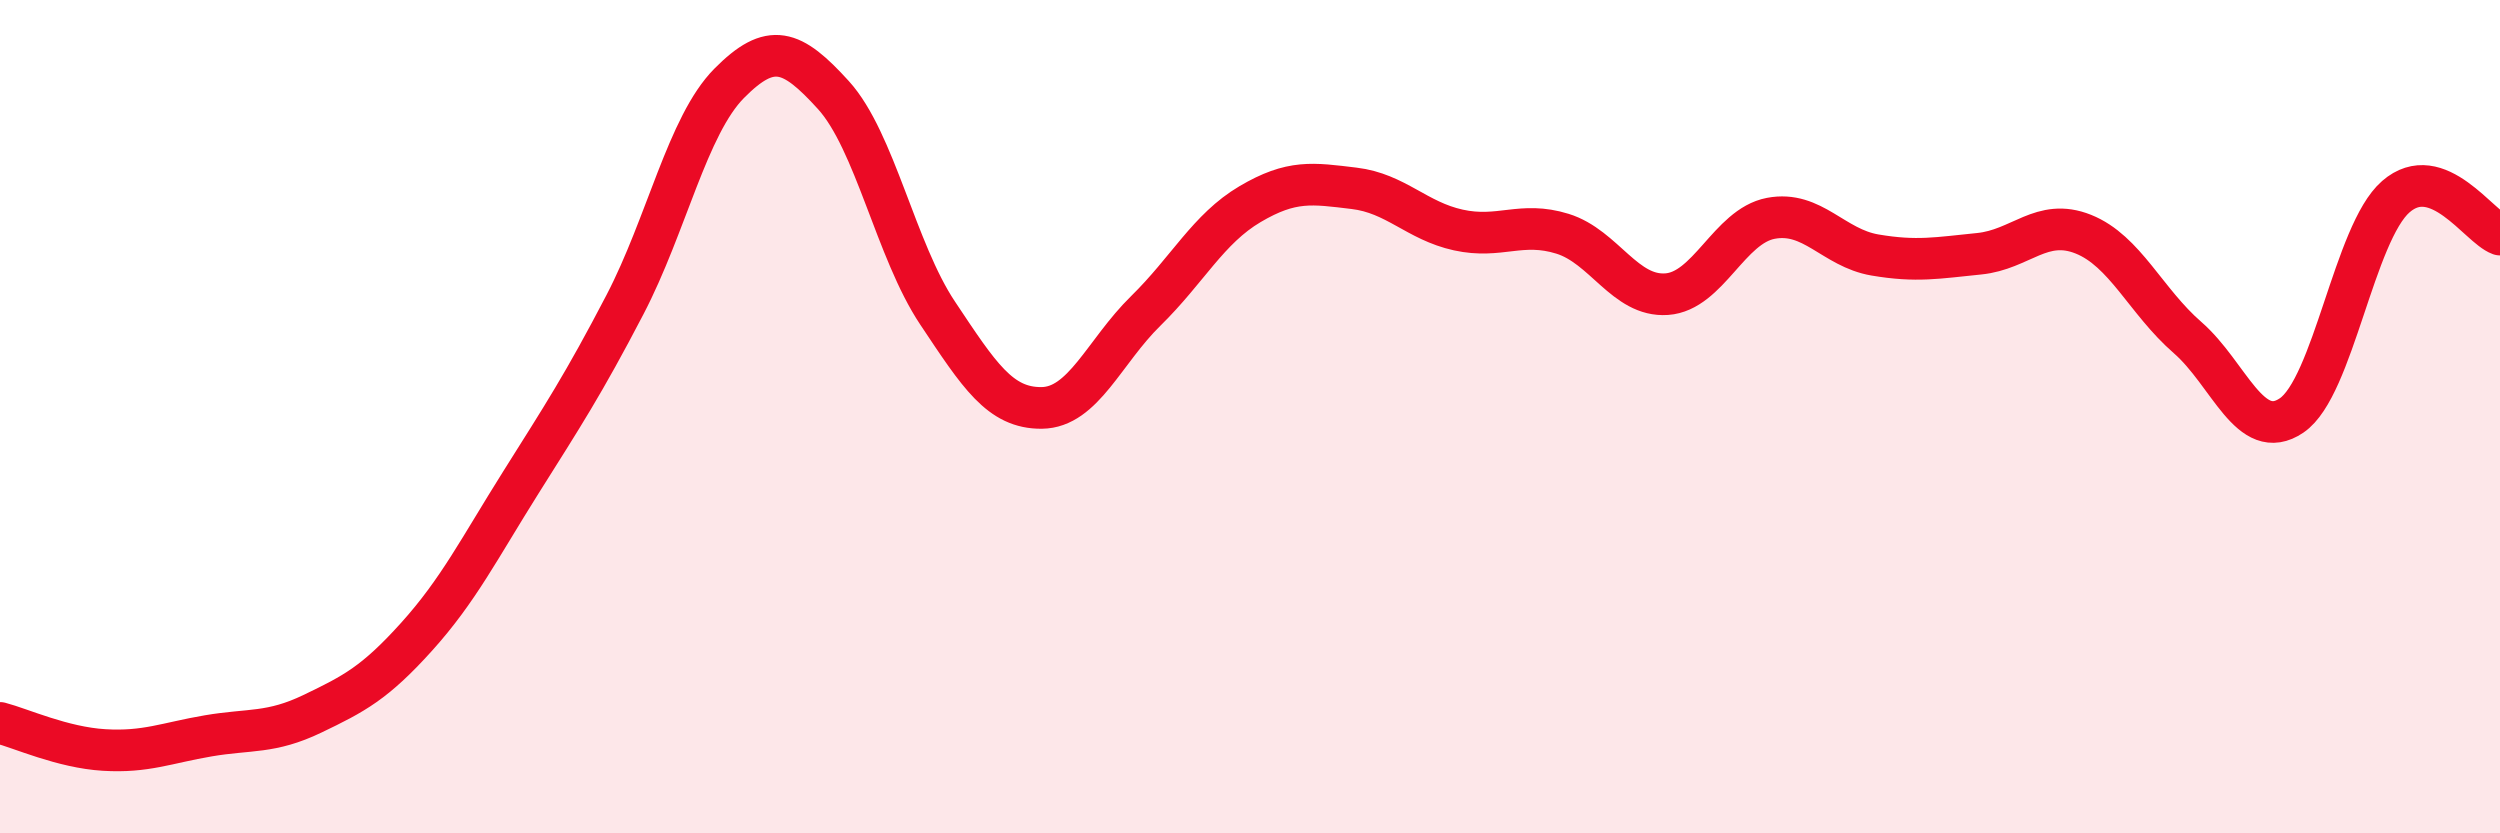
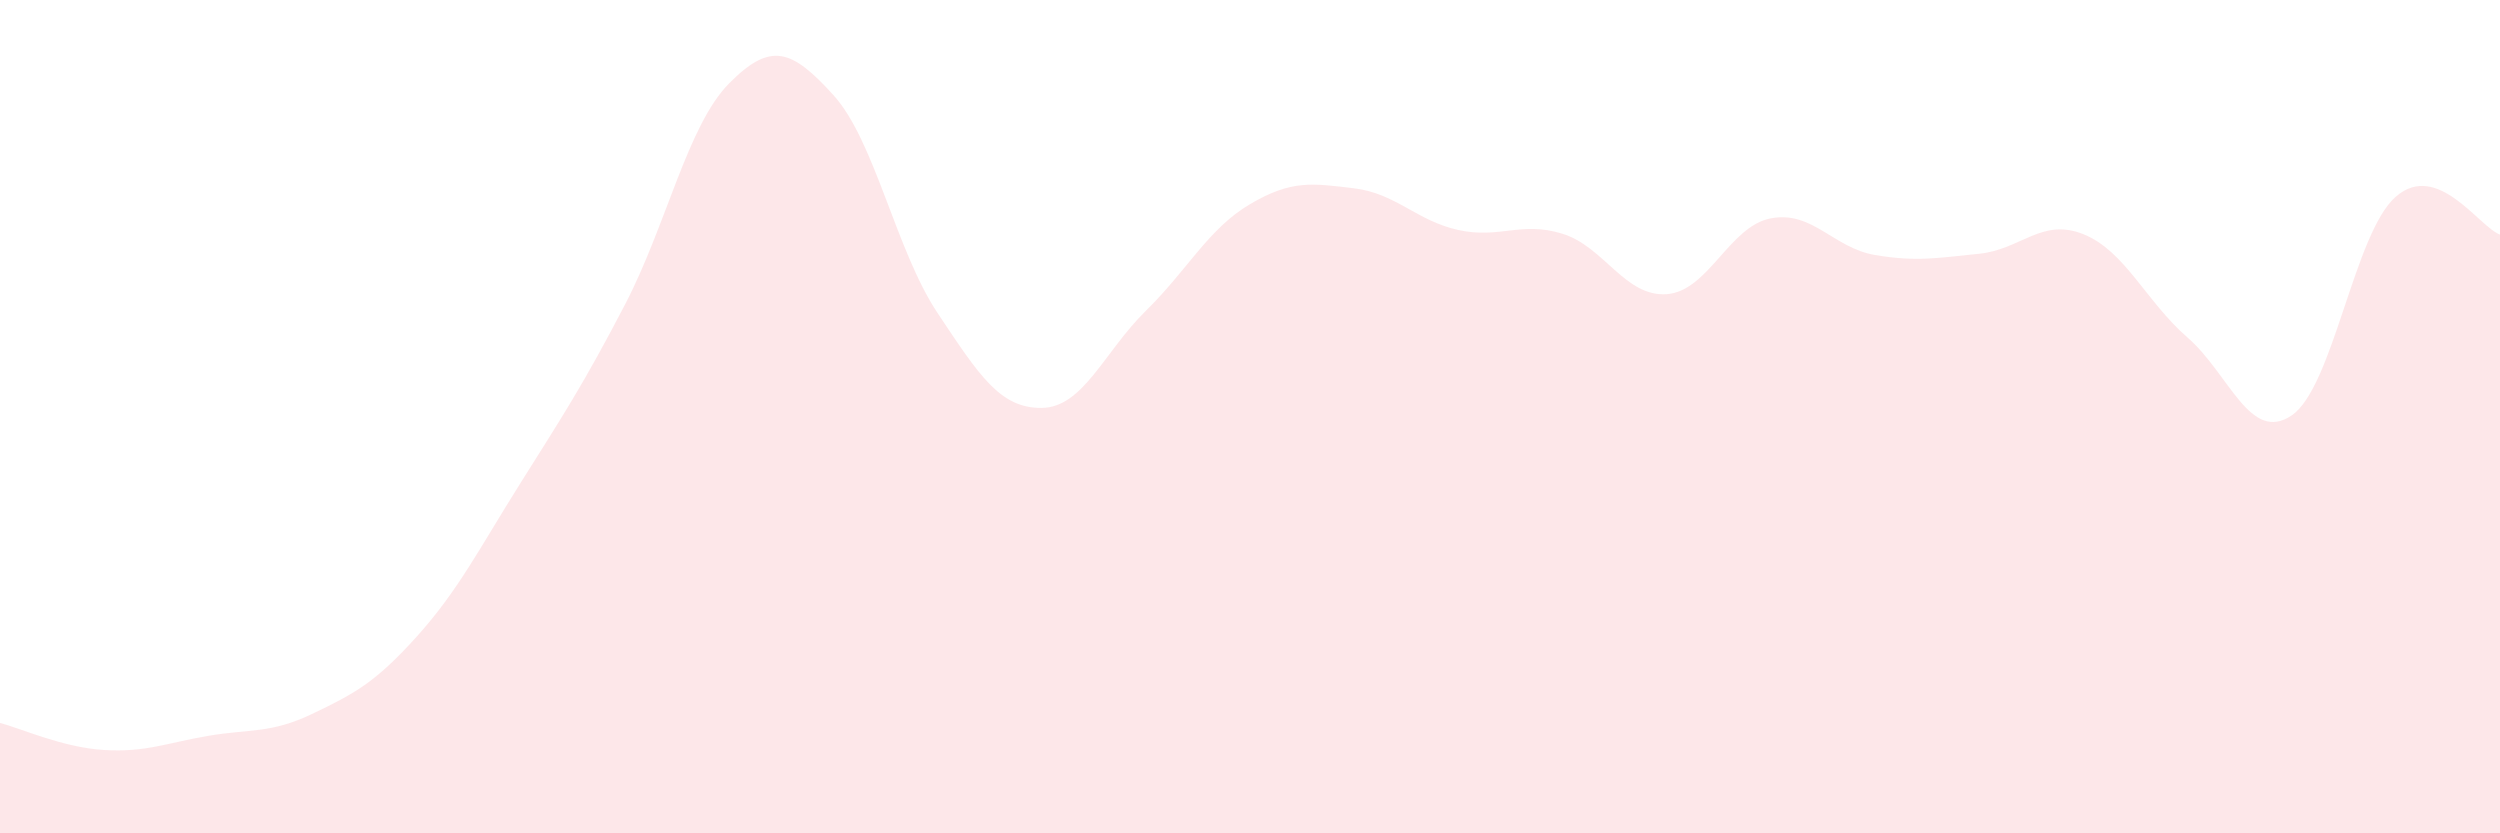
<svg xmlns="http://www.w3.org/2000/svg" width="60" height="20" viewBox="0 0 60 20">
  <path d="M 0,17.35 C 0.5,17.48 1.5,17.94 2.5,18 C 3.5,18.06 4,17.83 5,17.66 C 6,17.49 6.5,17.61 7.5,17.13 C 8.5,16.65 9,16.39 10,15.28 C 11,14.17 11.5,13.17 12.5,11.58 C 13.5,9.99 14,9.23 15,7.31 C 16,5.39 16.5,3.01 17.5,2 C 18.5,0.99 19,1.18 20,2.28 C 21,3.38 21.5,6.01 22.5,7.51 C 23.5,9.01 24,9.8 25,9.79 C 26,9.78 26.5,8.44 27.5,7.46 C 28.5,6.48 29,5.49 30,4.9 C 31,4.31 31.5,4.4 32.5,4.52 C 33.5,4.64 34,5.3 35,5.52 C 36,5.74 36.5,5.3 37.5,5.61 C 38.5,5.92 39,7.13 40,7.06 C 41,6.99 41.5,5.43 42.5,5.24 C 43.5,5.05 44,5.95 45,6.12 C 46,6.29 46.5,6.19 47.5,6.09 C 48.5,5.99 49,5.22 50,5.62 C 51,6.02 51.5,7.23 52.5,8.1 C 53.5,8.97 54,10.65 55,9.97 C 56,9.29 56.5,5.59 57.5,4.72 C 58.5,3.85 59.5,5.45 60,5.63L60 20L0 20Z" fill="#EB0A25" opacity="0.1" stroke-linecap="round" stroke-linejoin="round" />
-   <path d="M 0,17.35 C 0.5,17.48 1.5,17.94 2.5,18 C 3.5,18.06 4,17.83 5,17.66 C 6,17.49 6.5,17.61 7.5,17.13 C 8.5,16.65 9,16.39 10,15.28 C 11,14.17 11.5,13.17 12.5,11.58 C 13.5,9.99 14,9.23 15,7.31 C 16,5.39 16.5,3.01 17.5,2 C 18.5,0.99 19,1.18 20,2.28 C 21,3.38 21.5,6.01 22.5,7.51 C 23.5,9.01 24,9.8 25,9.79 C 26,9.78 26.5,8.44 27.5,7.46 C 28.5,6.48 29,5.49 30,4.9 C 31,4.31 31.5,4.4 32.5,4.52 C 33.5,4.64 34,5.3 35,5.52 C 36,5.74 36.5,5.3 37.5,5.61 C 38.5,5.92 39,7.13 40,7.06 C 41,6.99 41.5,5.43 42.5,5.24 C 43.5,5.05 44,5.95 45,6.12 C 46,6.29 46.5,6.19 47.5,6.09 C 48.5,5.99 49,5.22 50,5.62 C 51,6.02 51.5,7.23 52.5,8.1 C 53.5,8.97 54,10.65 55,9.97 C 56,9.29 56.5,5.59 57.5,4.72 C 58.5,3.85 59.5,5.45 60,5.63" stroke="#EB0A25" stroke-width="1" fill="none" stroke-linecap="round" stroke-linejoin="round" />
</svg>